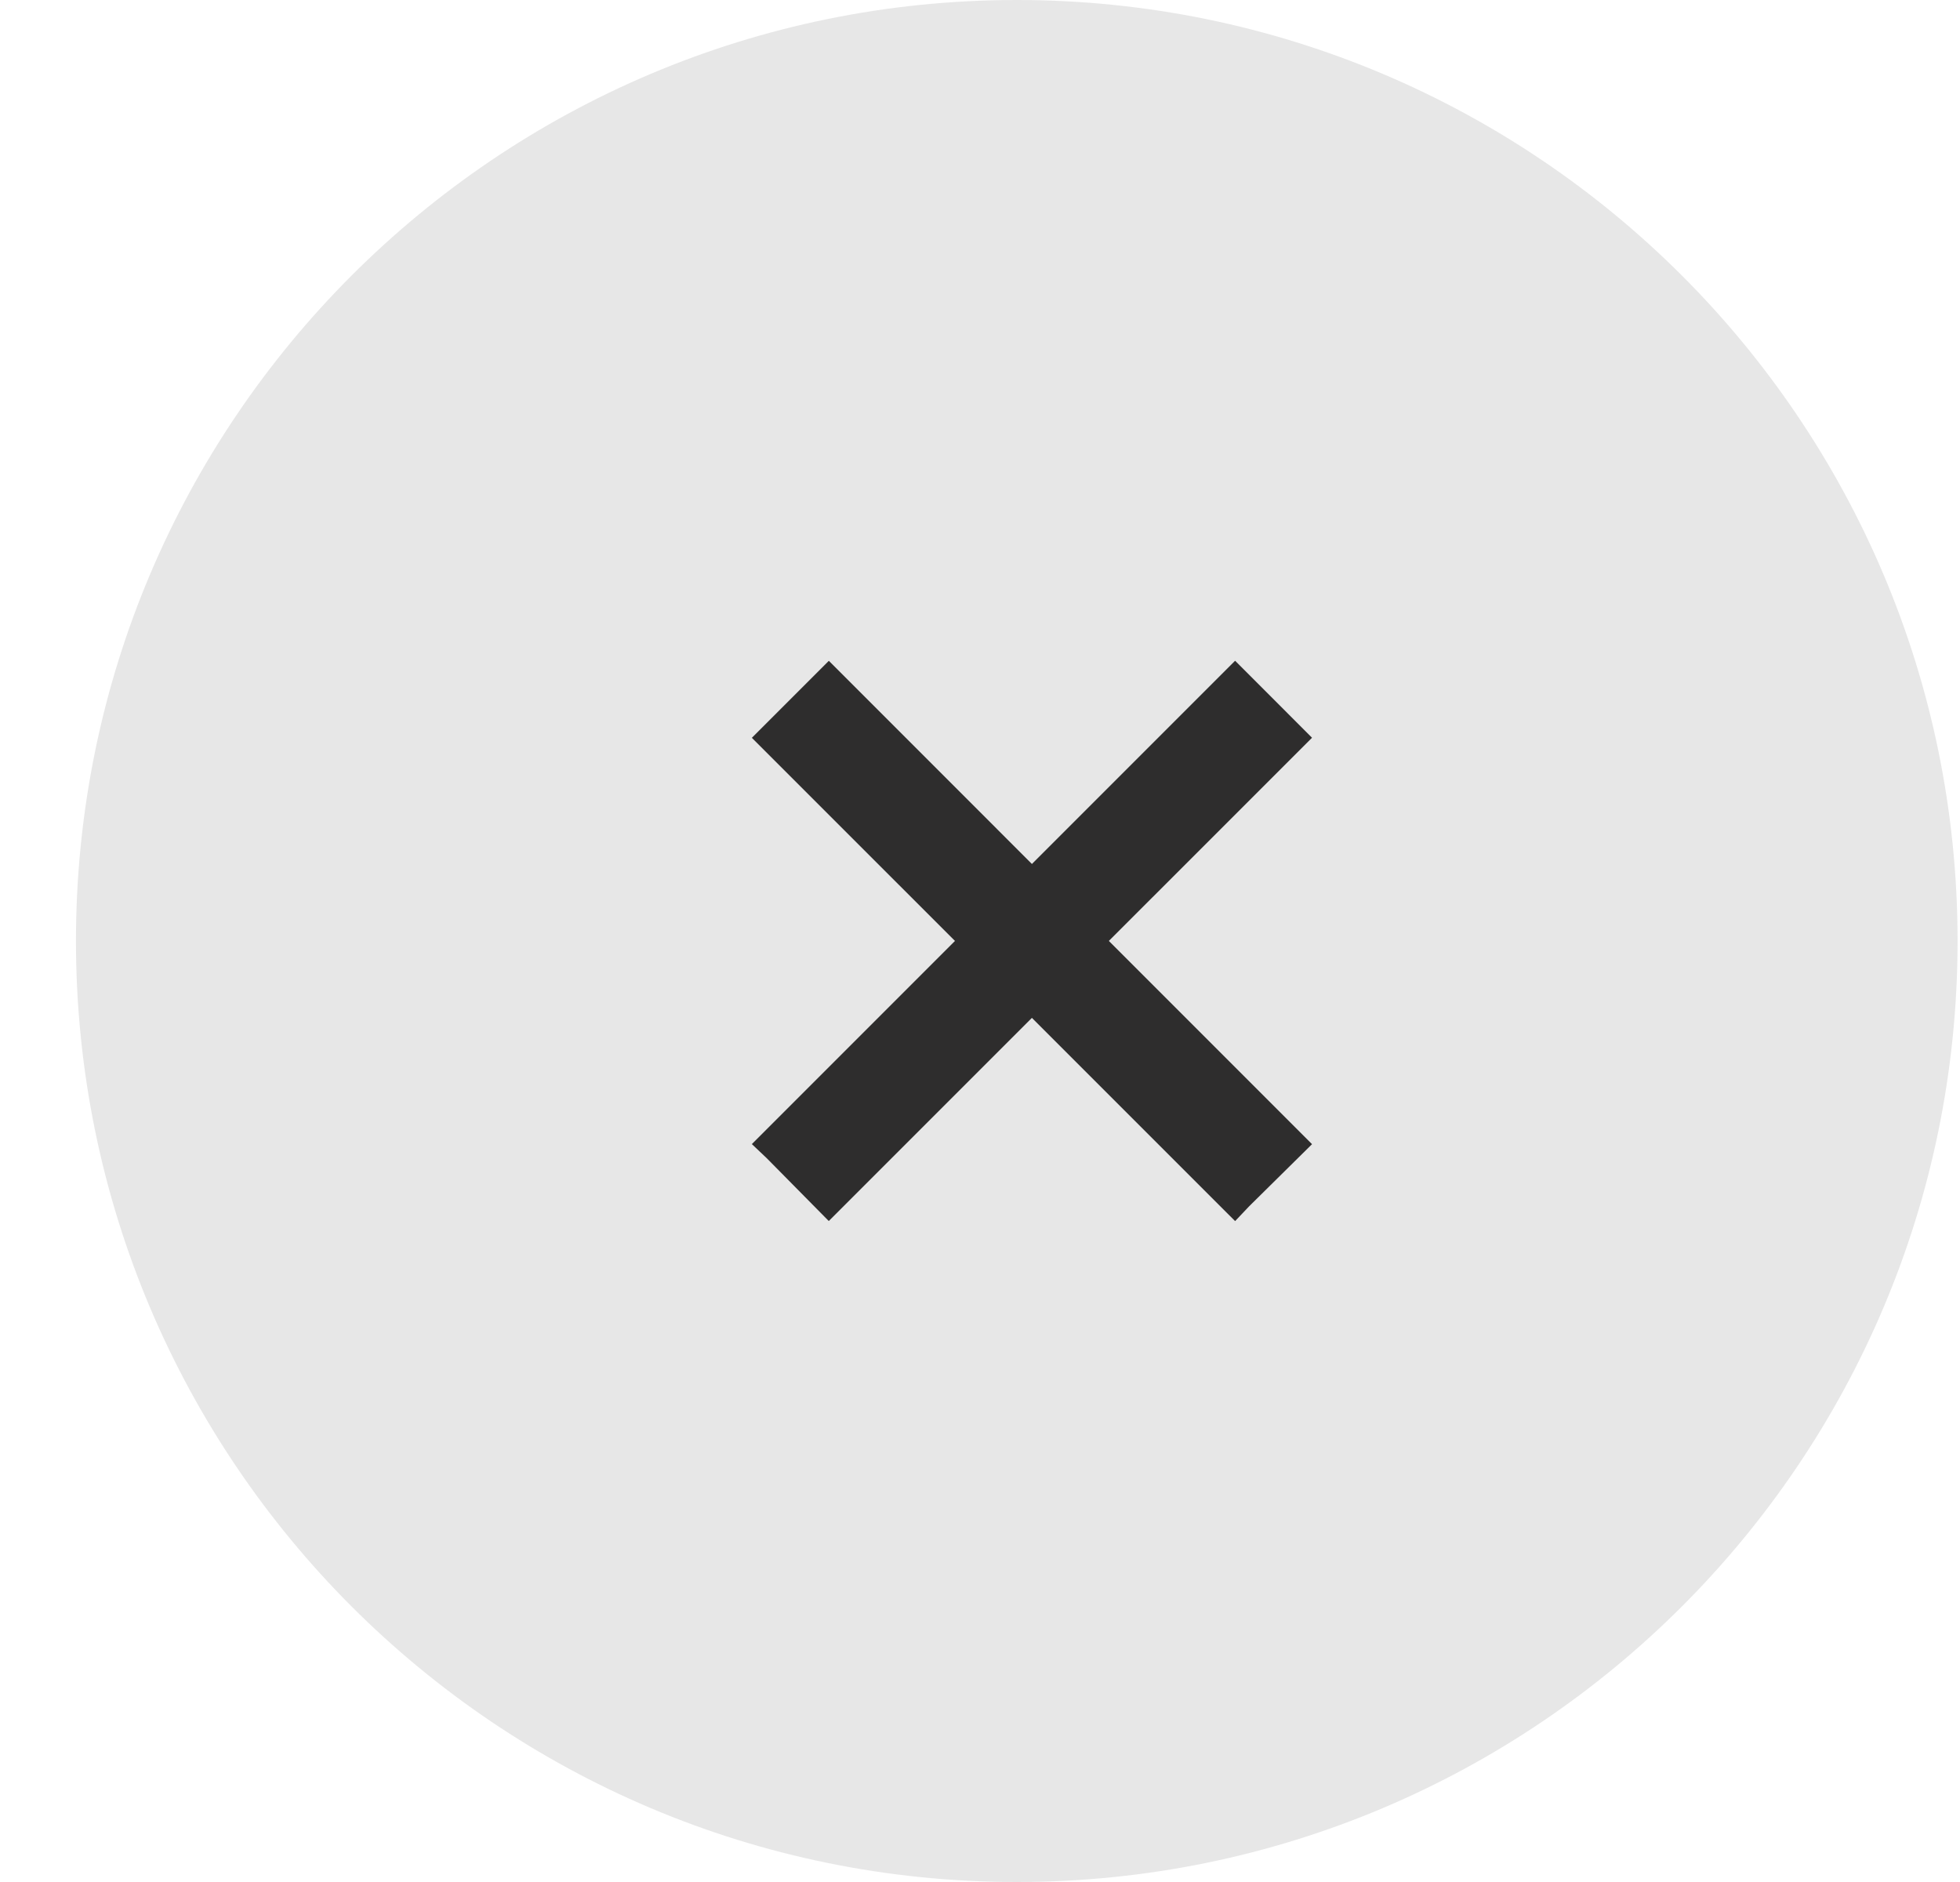
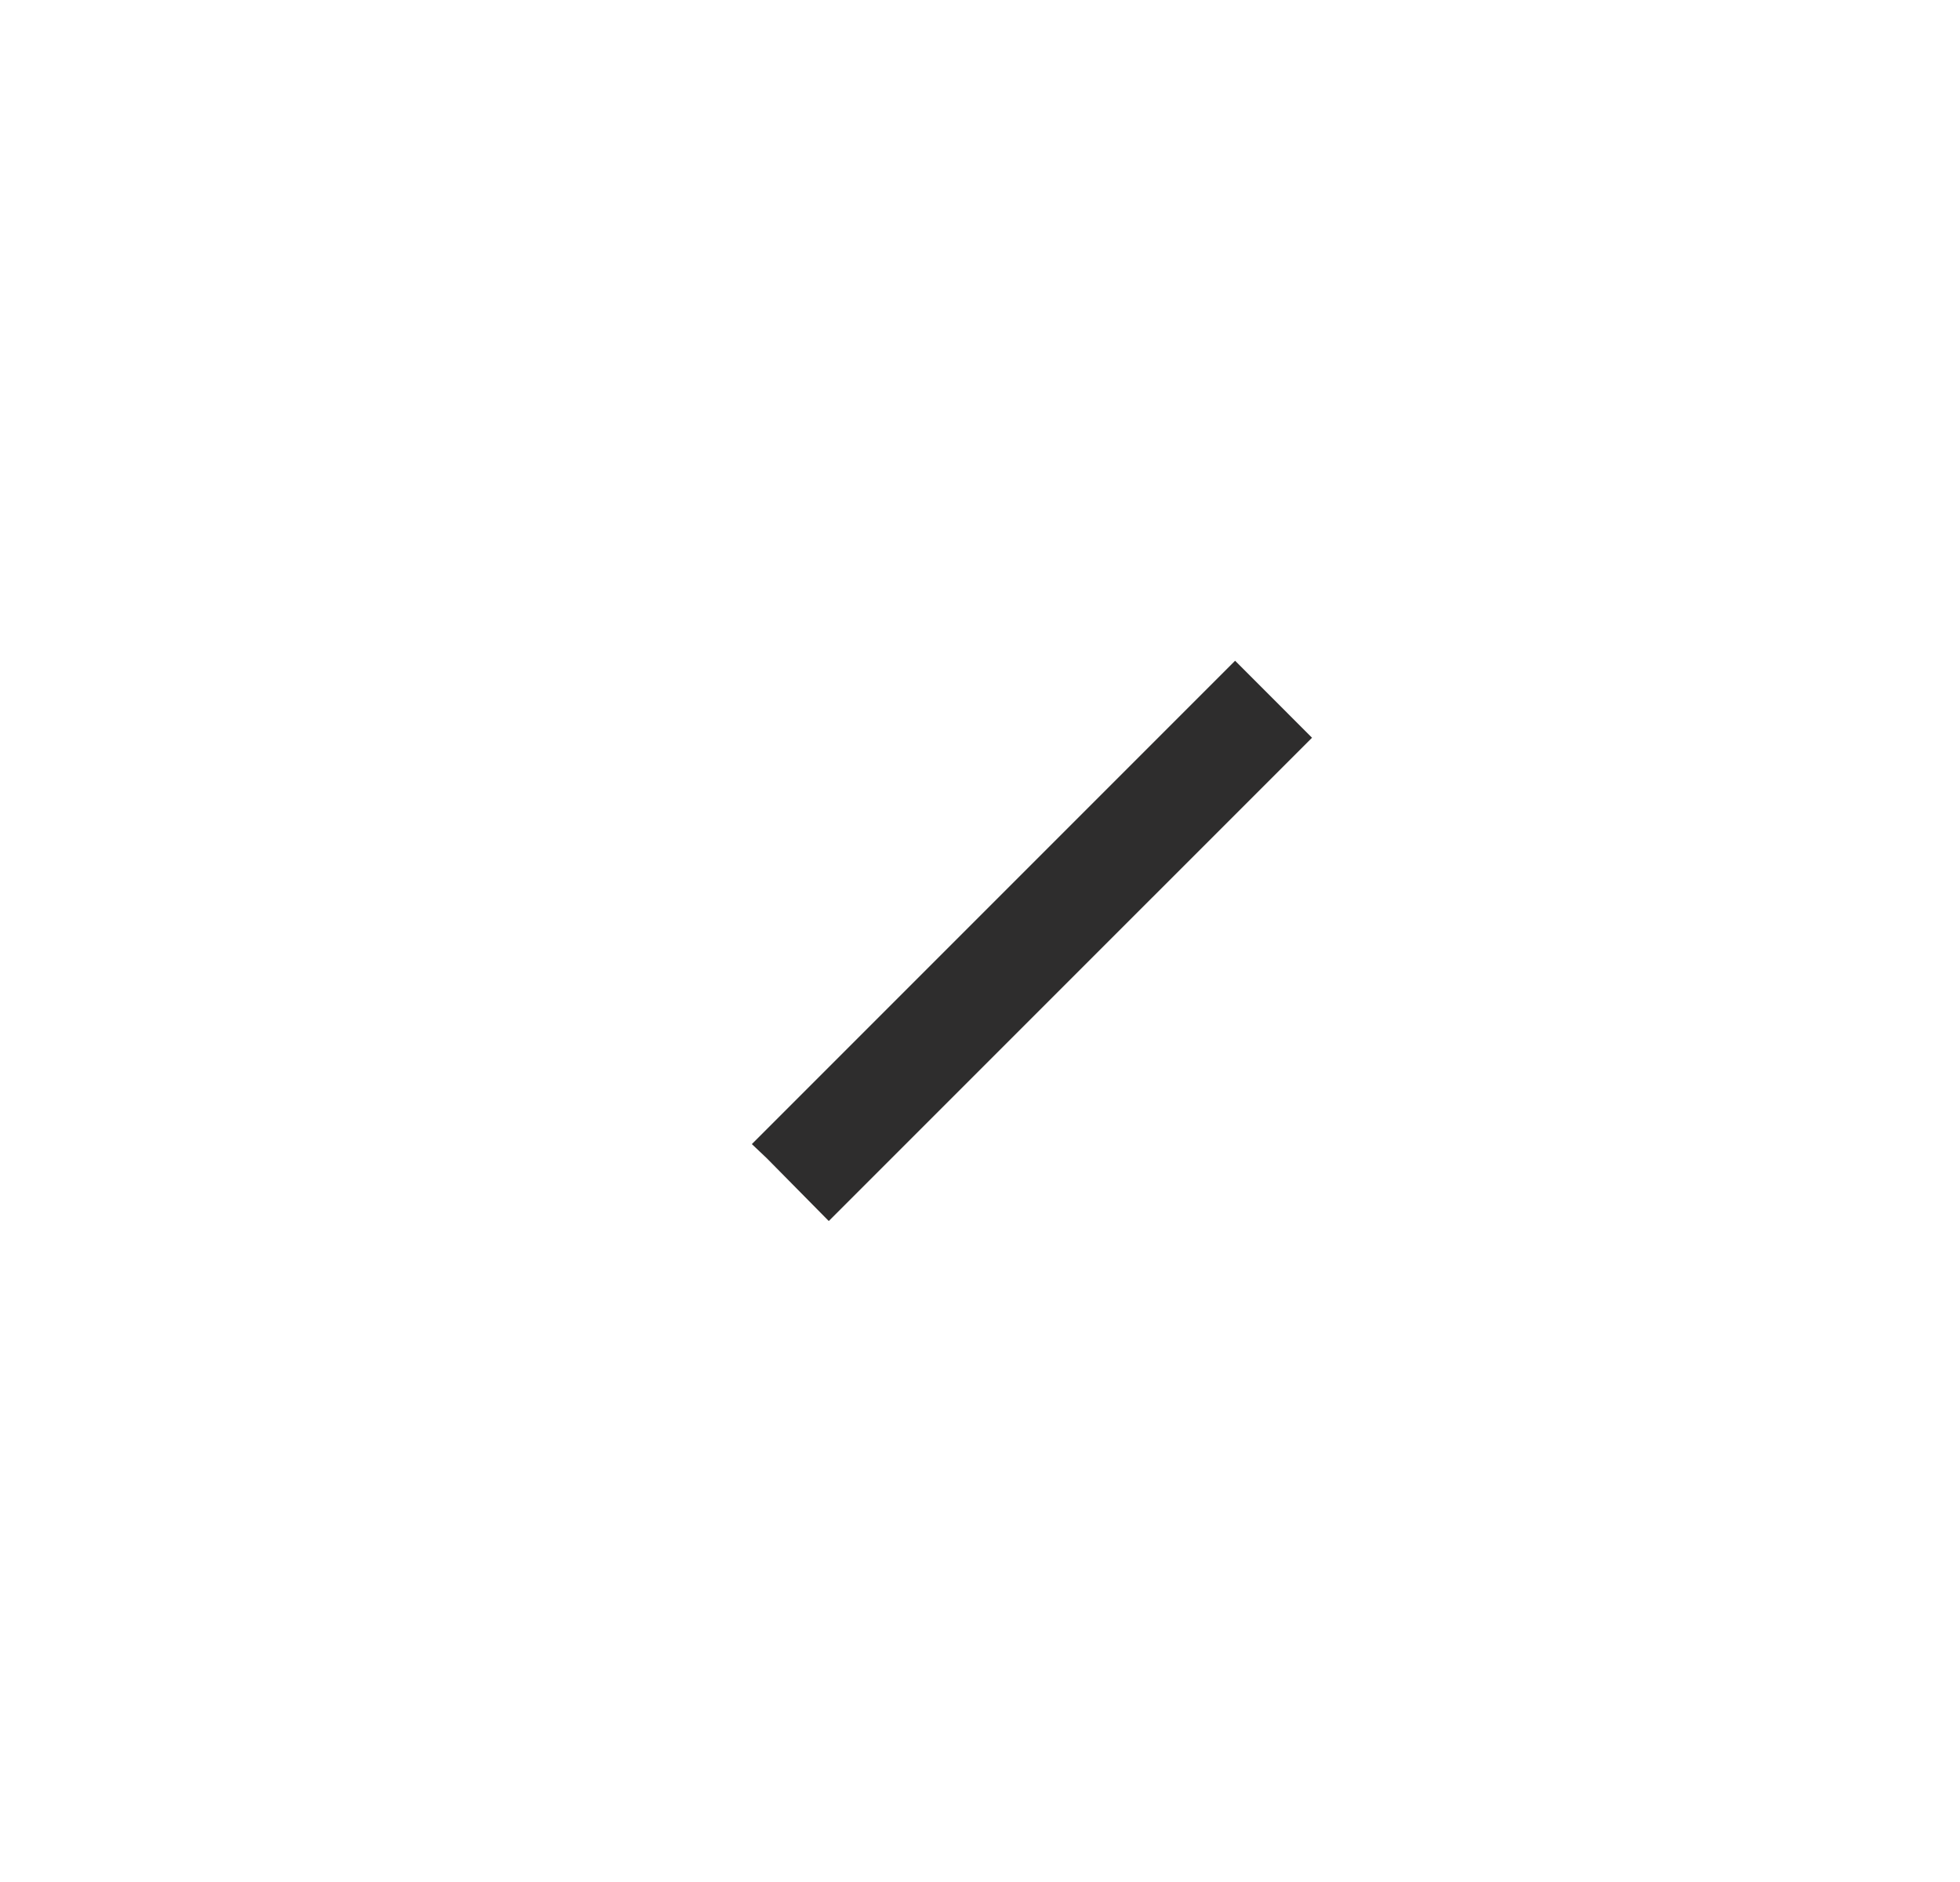
<svg xmlns="http://www.w3.org/2000/svg" width="25" height="24" viewBox="0 0 25 24" fill="none">
-   <path d="M12.969 24C19.596 24 24.969 18.627 24.969 12C24.969 5.373 19.596 0 12.969 0C6.341 0 0.969 5.373 0.969 12C0.969 18.627 6.341 24 12.969 24Z" fill="#E7E7E7" />
  <path d="M9.59 14.59L15.754 8.426L16.735 9.408L10.571 15.571L9.779 14.769L9.59 14.59Z" fill="#2E2D2D" />
-   <path d="M15.754 15.572L9.59 9.409L10.572 8.427L16.735 14.591L15.933 15.383L15.754 15.572Z" fill="#2E2D2D" />
</svg>